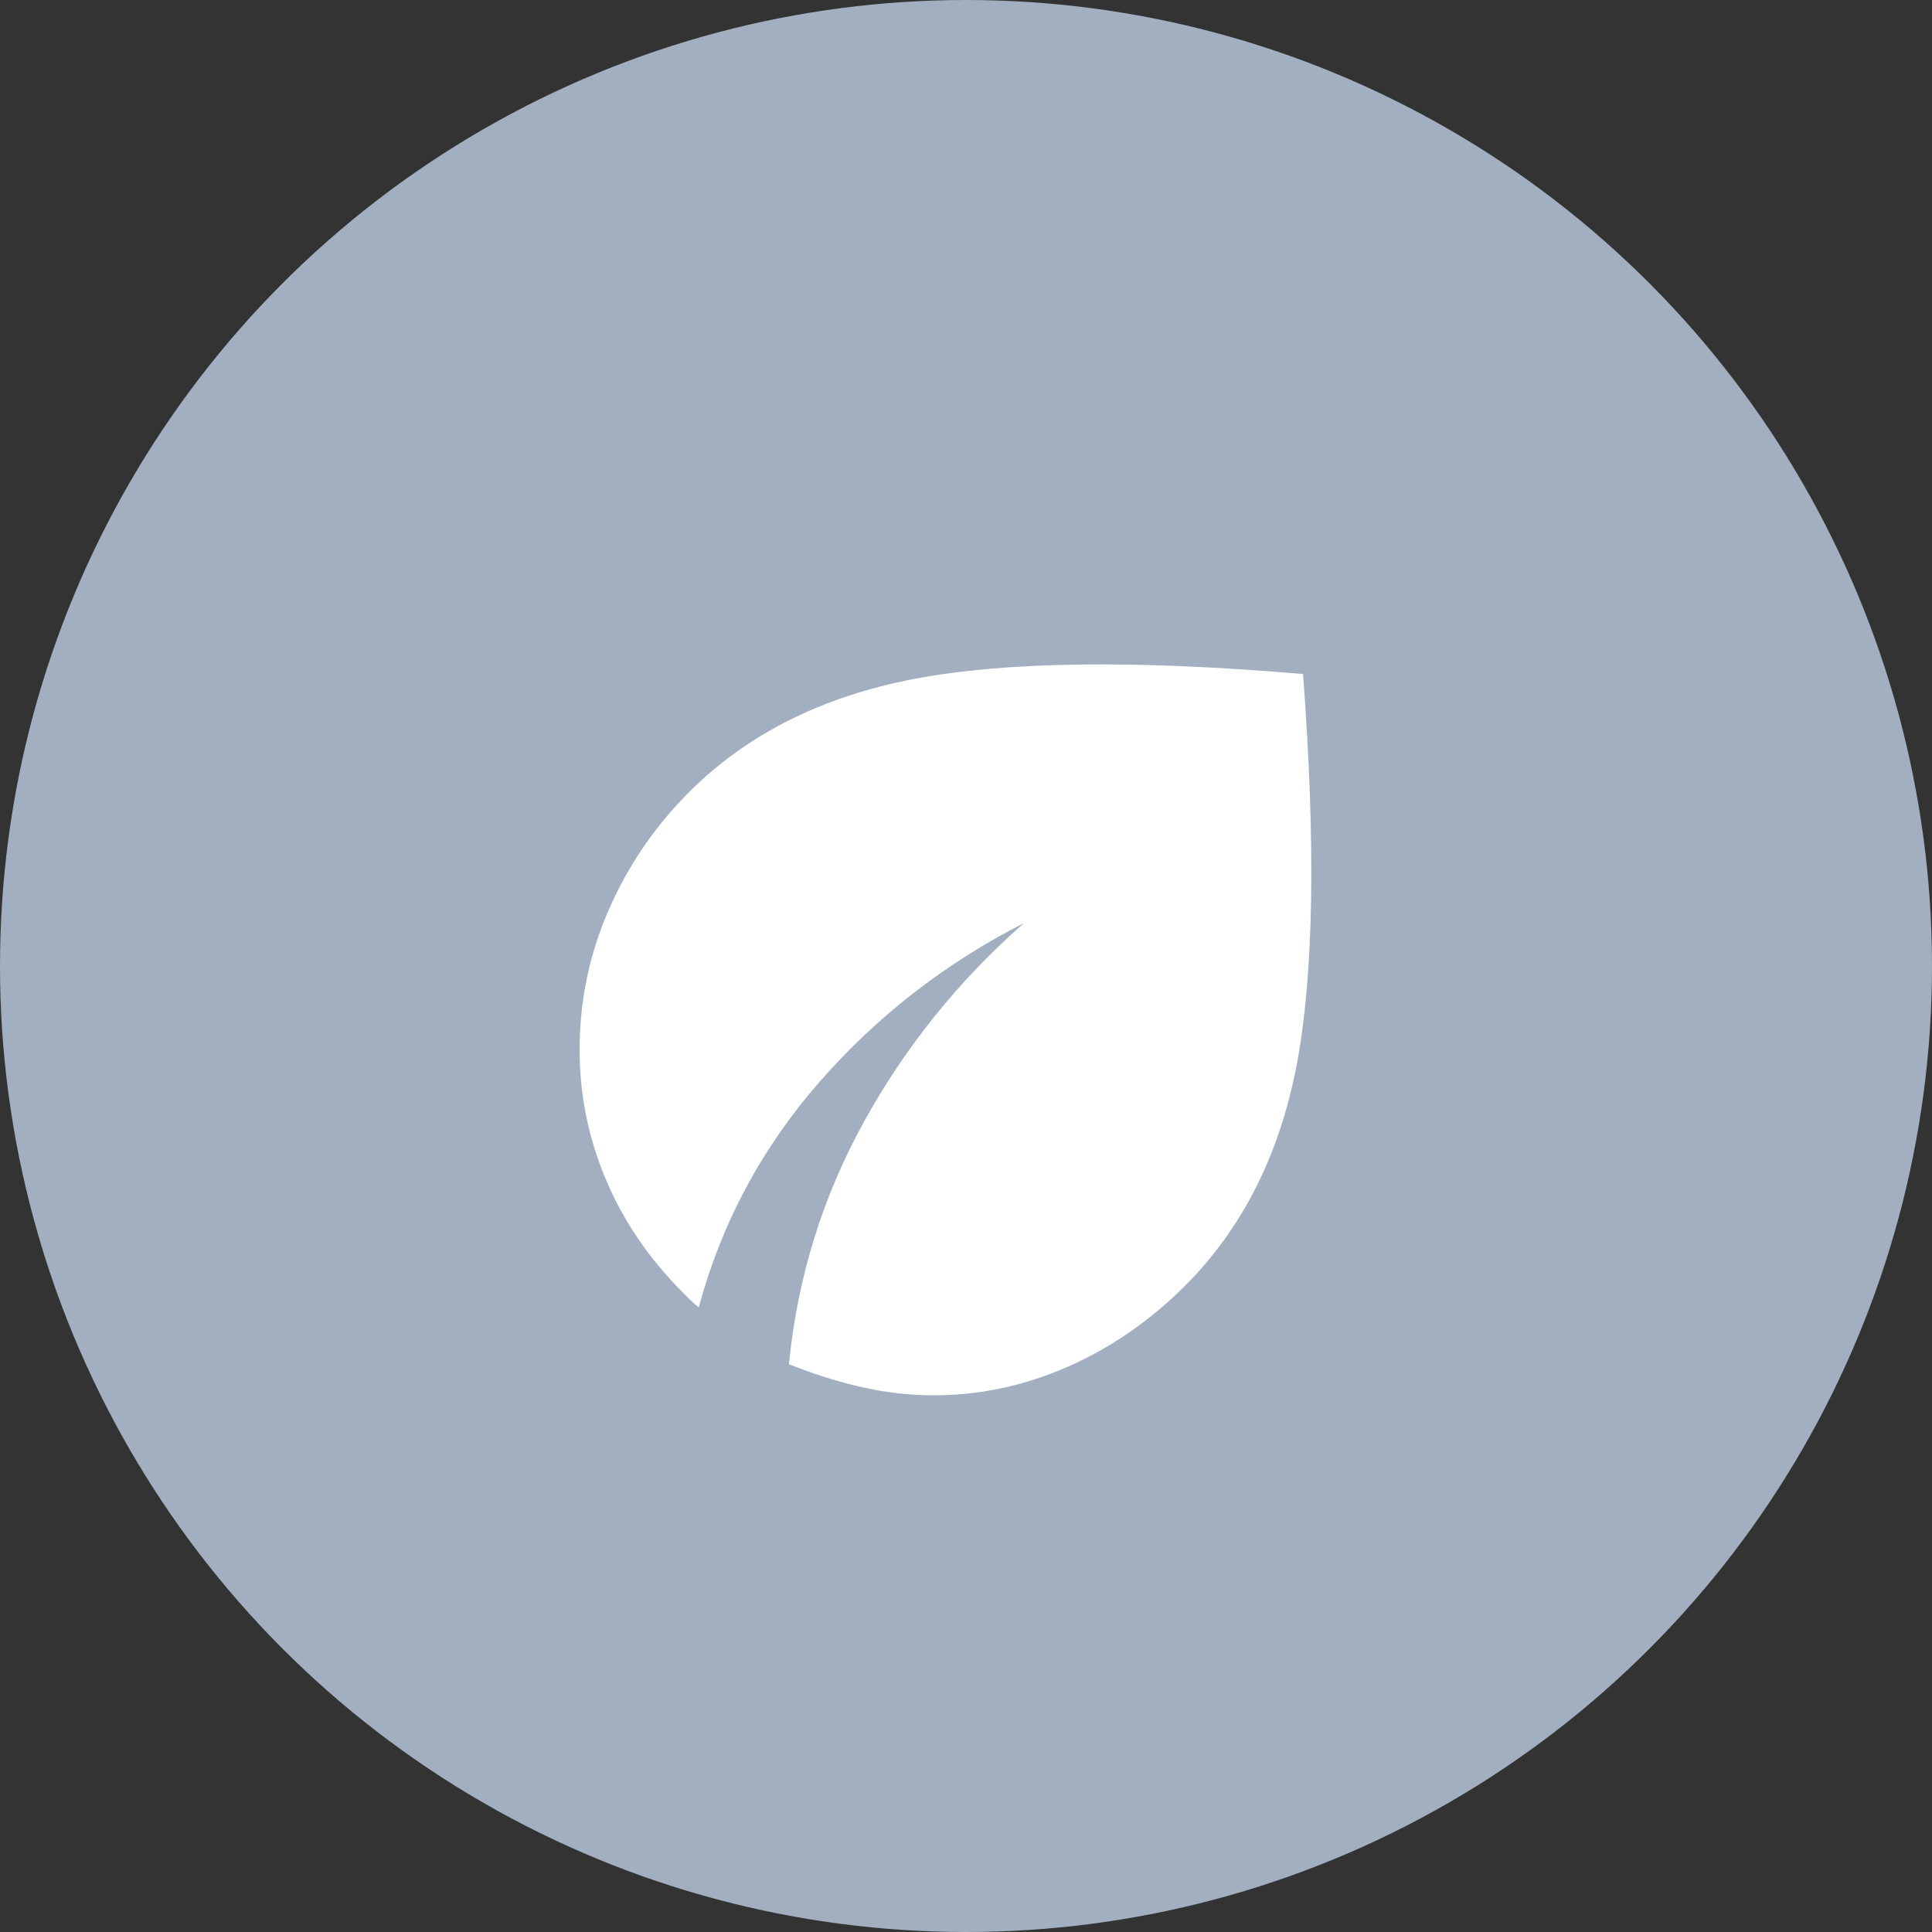
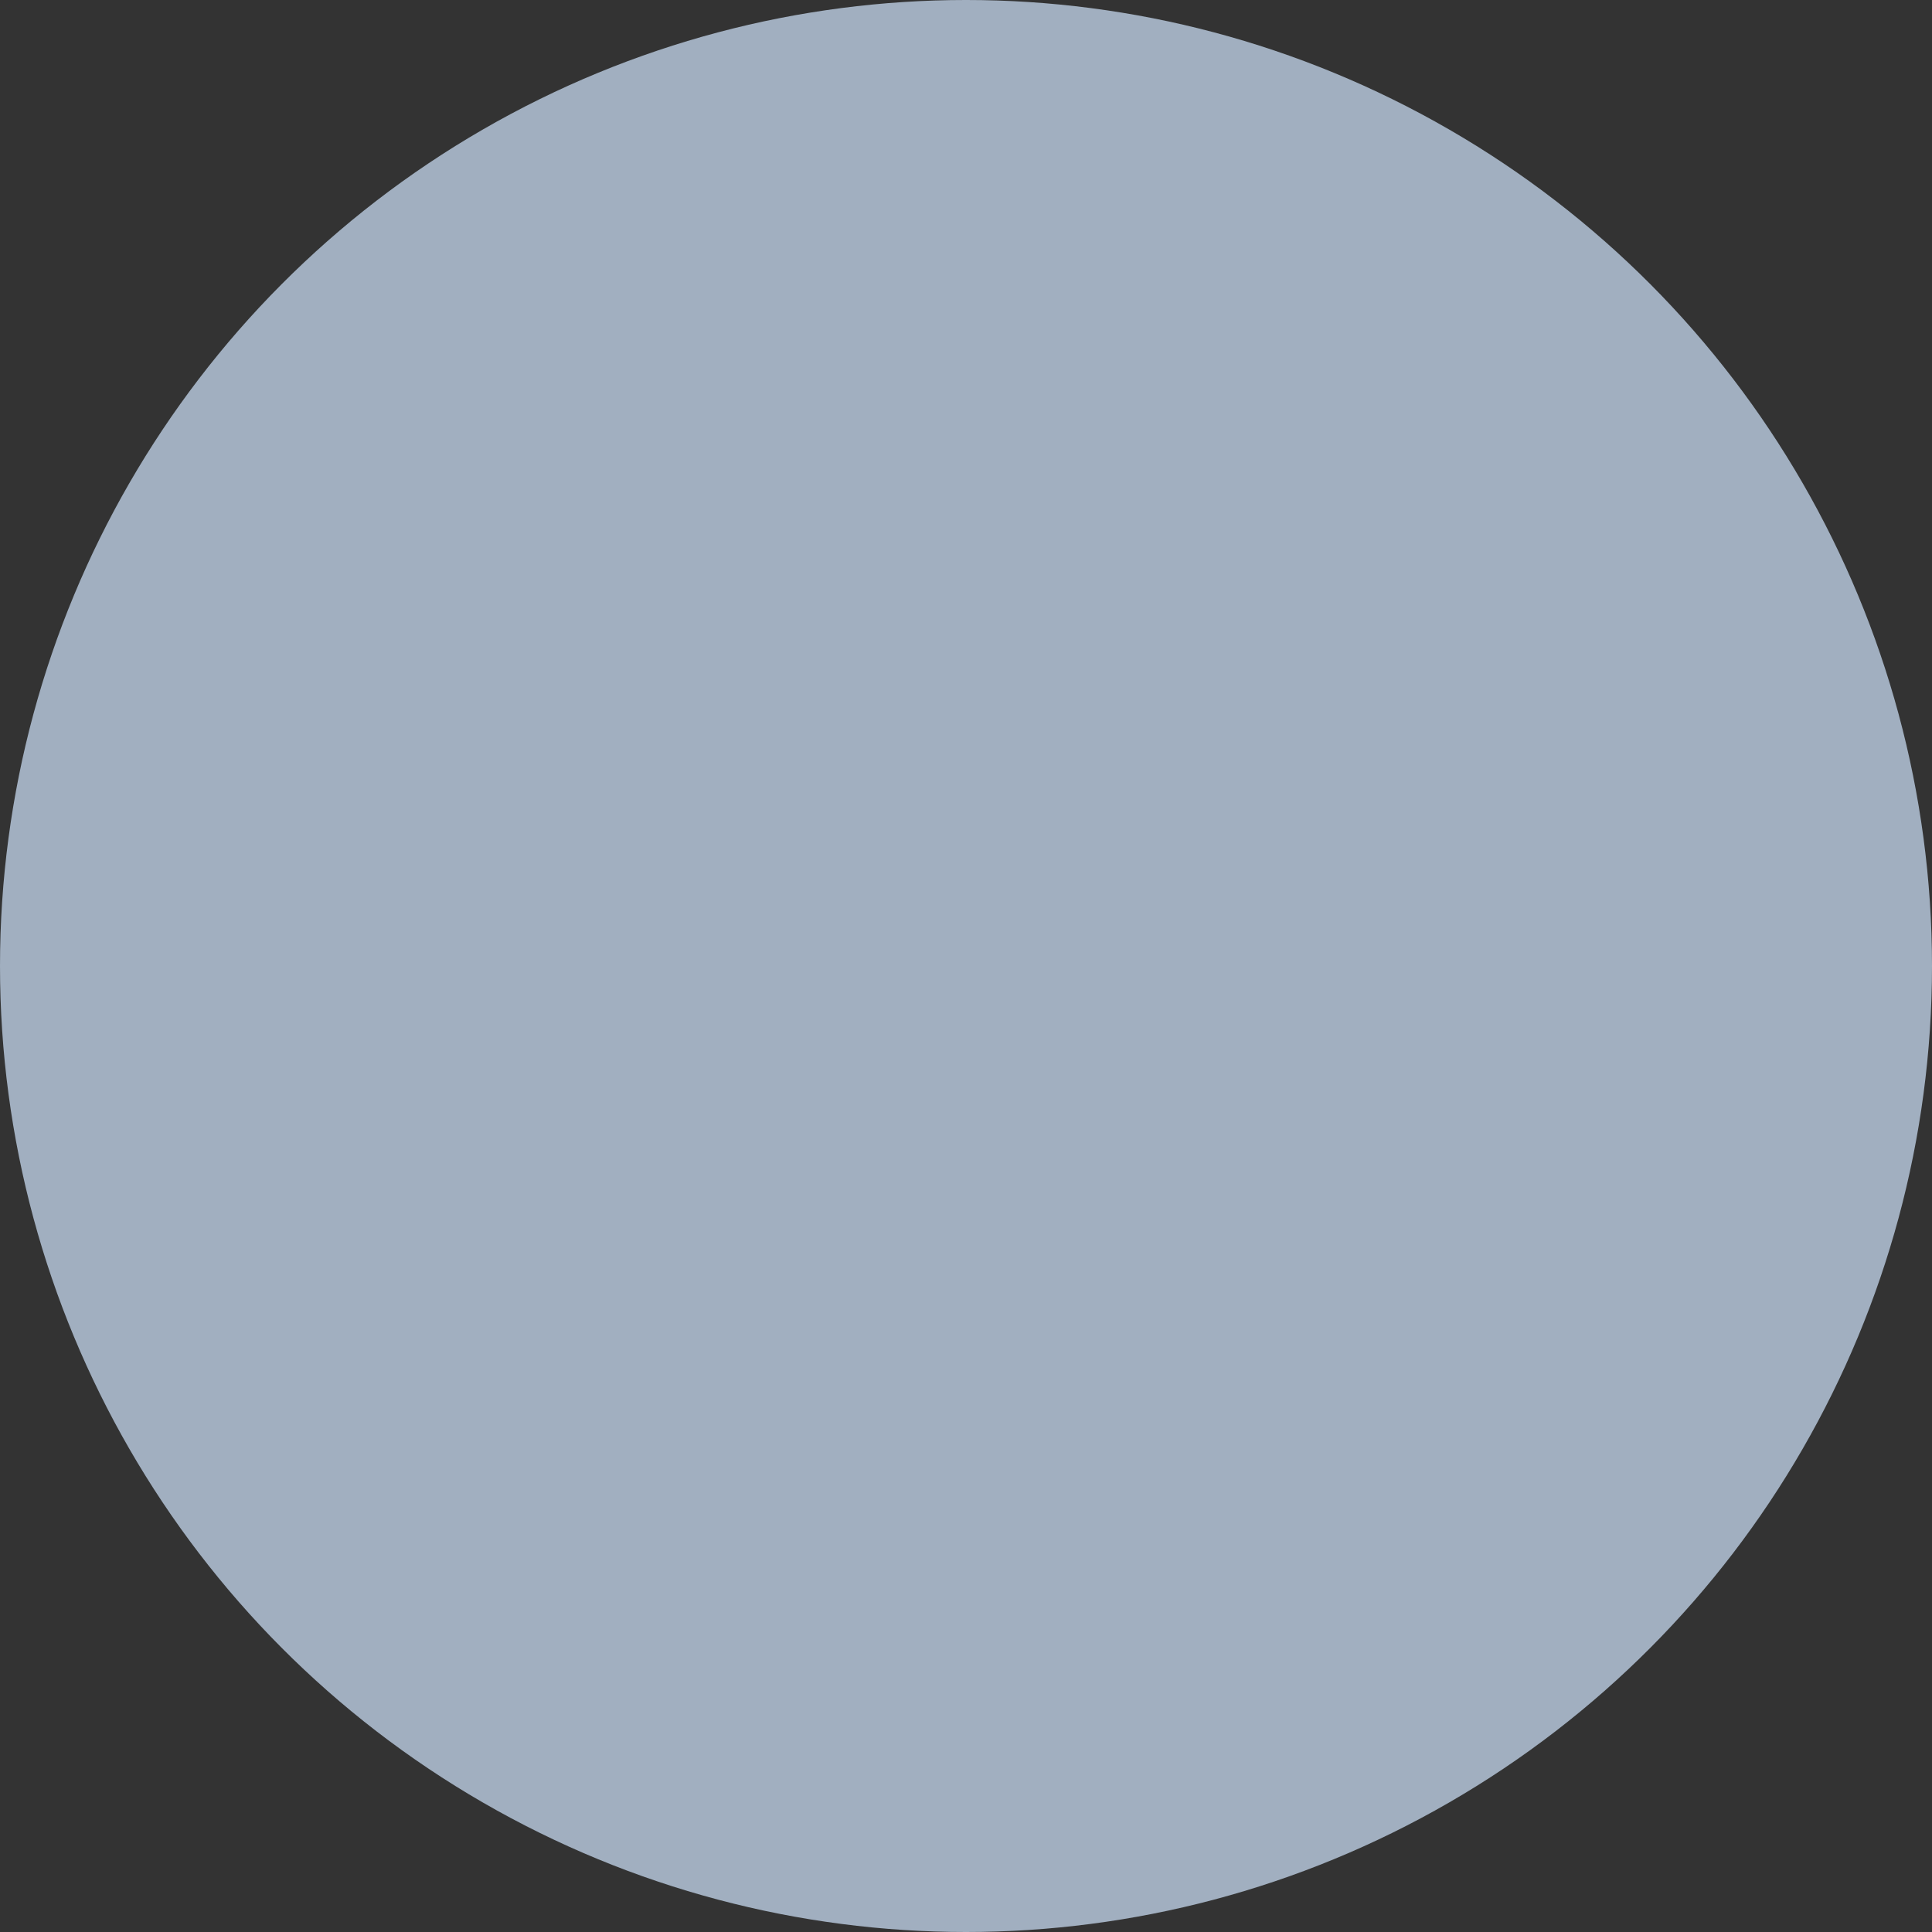
<svg xmlns="http://www.w3.org/2000/svg" width="60" height="60" viewBox="0 0 60 60" fill="none">
  <rect x="0" y="0" width="60" height="60" fill="#333333" stroke="none" />
  <circle cx="30" cy="30" r="30" fill="#A1AFC0" />
  <mask id="mask0_10325_9616" style="mask-type:alpha" maskUnits="userSpaceOnUse" x="14" y="14" width="32" height="32">
-     <rect x="14" y="14" width="32" height="32" fill="#D9D9D9" />
-   </mask>
+     </mask>
  <g mask="url(#mask0_10325_9616)">
-     <path d="M29 43.333C28.267 43.333 27.528 43.25 26.783 43.083C26.039 42.917 25.278 42.678 24.5 42.367C24.767 39.678 25.544 37.167 26.833 34.833C28.122 32.5 29.778 30.445 31.8 28.667C29.356 29.911 27.239 31.556 25.45 33.6C23.661 35.645 22.411 37.978 21.7 40.6C21.611 40.533 21.528 40.461 21.45 40.383L21.2 40.133C20.156 39.089 19.361 37.922 18.817 36.633C18.272 35.344 18 34 18 32.6C18 31.089 18.3 29.645 18.9 28.267C19.5 26.889 20.333 25.667 21.4 24.6C23.2 22.8 25.533 21.628 28.4 21.083C31.267 20.539 35.289 20.489 40.467 20.933C40.867 26.244 40.8 30.294 40.267 33.083C39.733 35.872 38.578 38.156 36.8 39.933C35.711 41.022 34.494 41.861 33.15 42.45C31.806 43.039 30.422 43.333 29 43.333Z" fill="white" />
-   </g>
+     </g>
</svg>